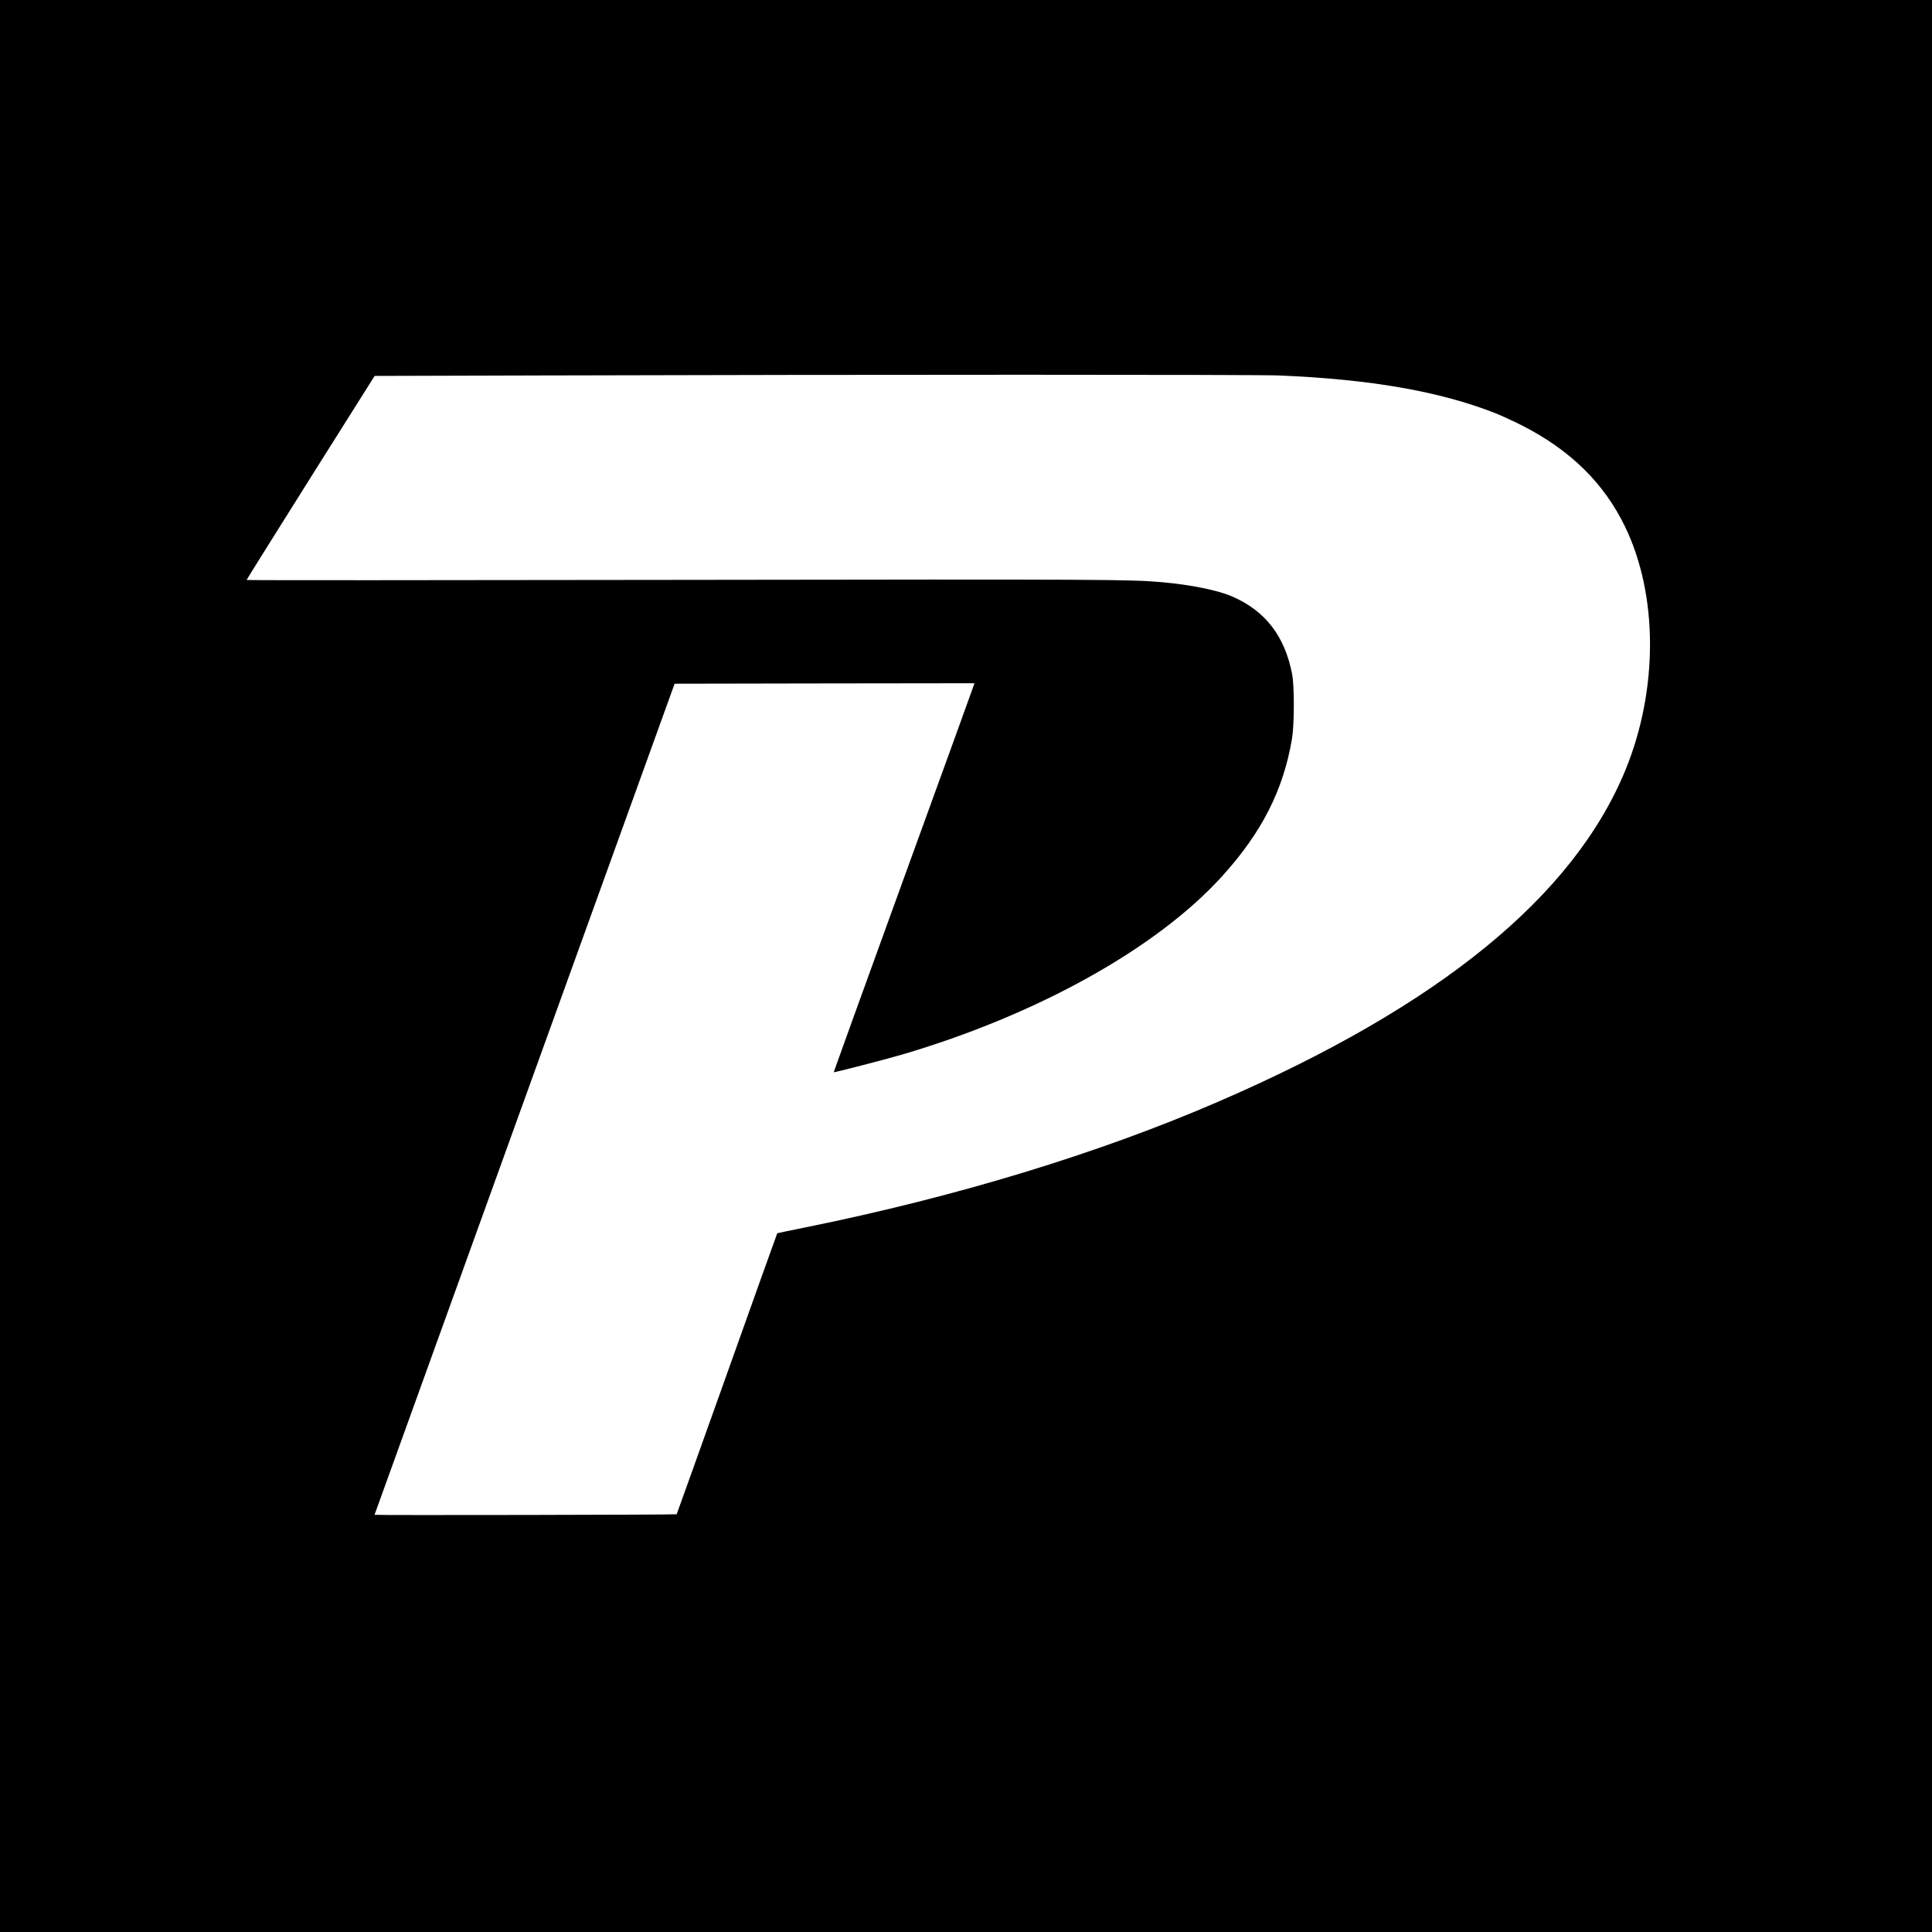
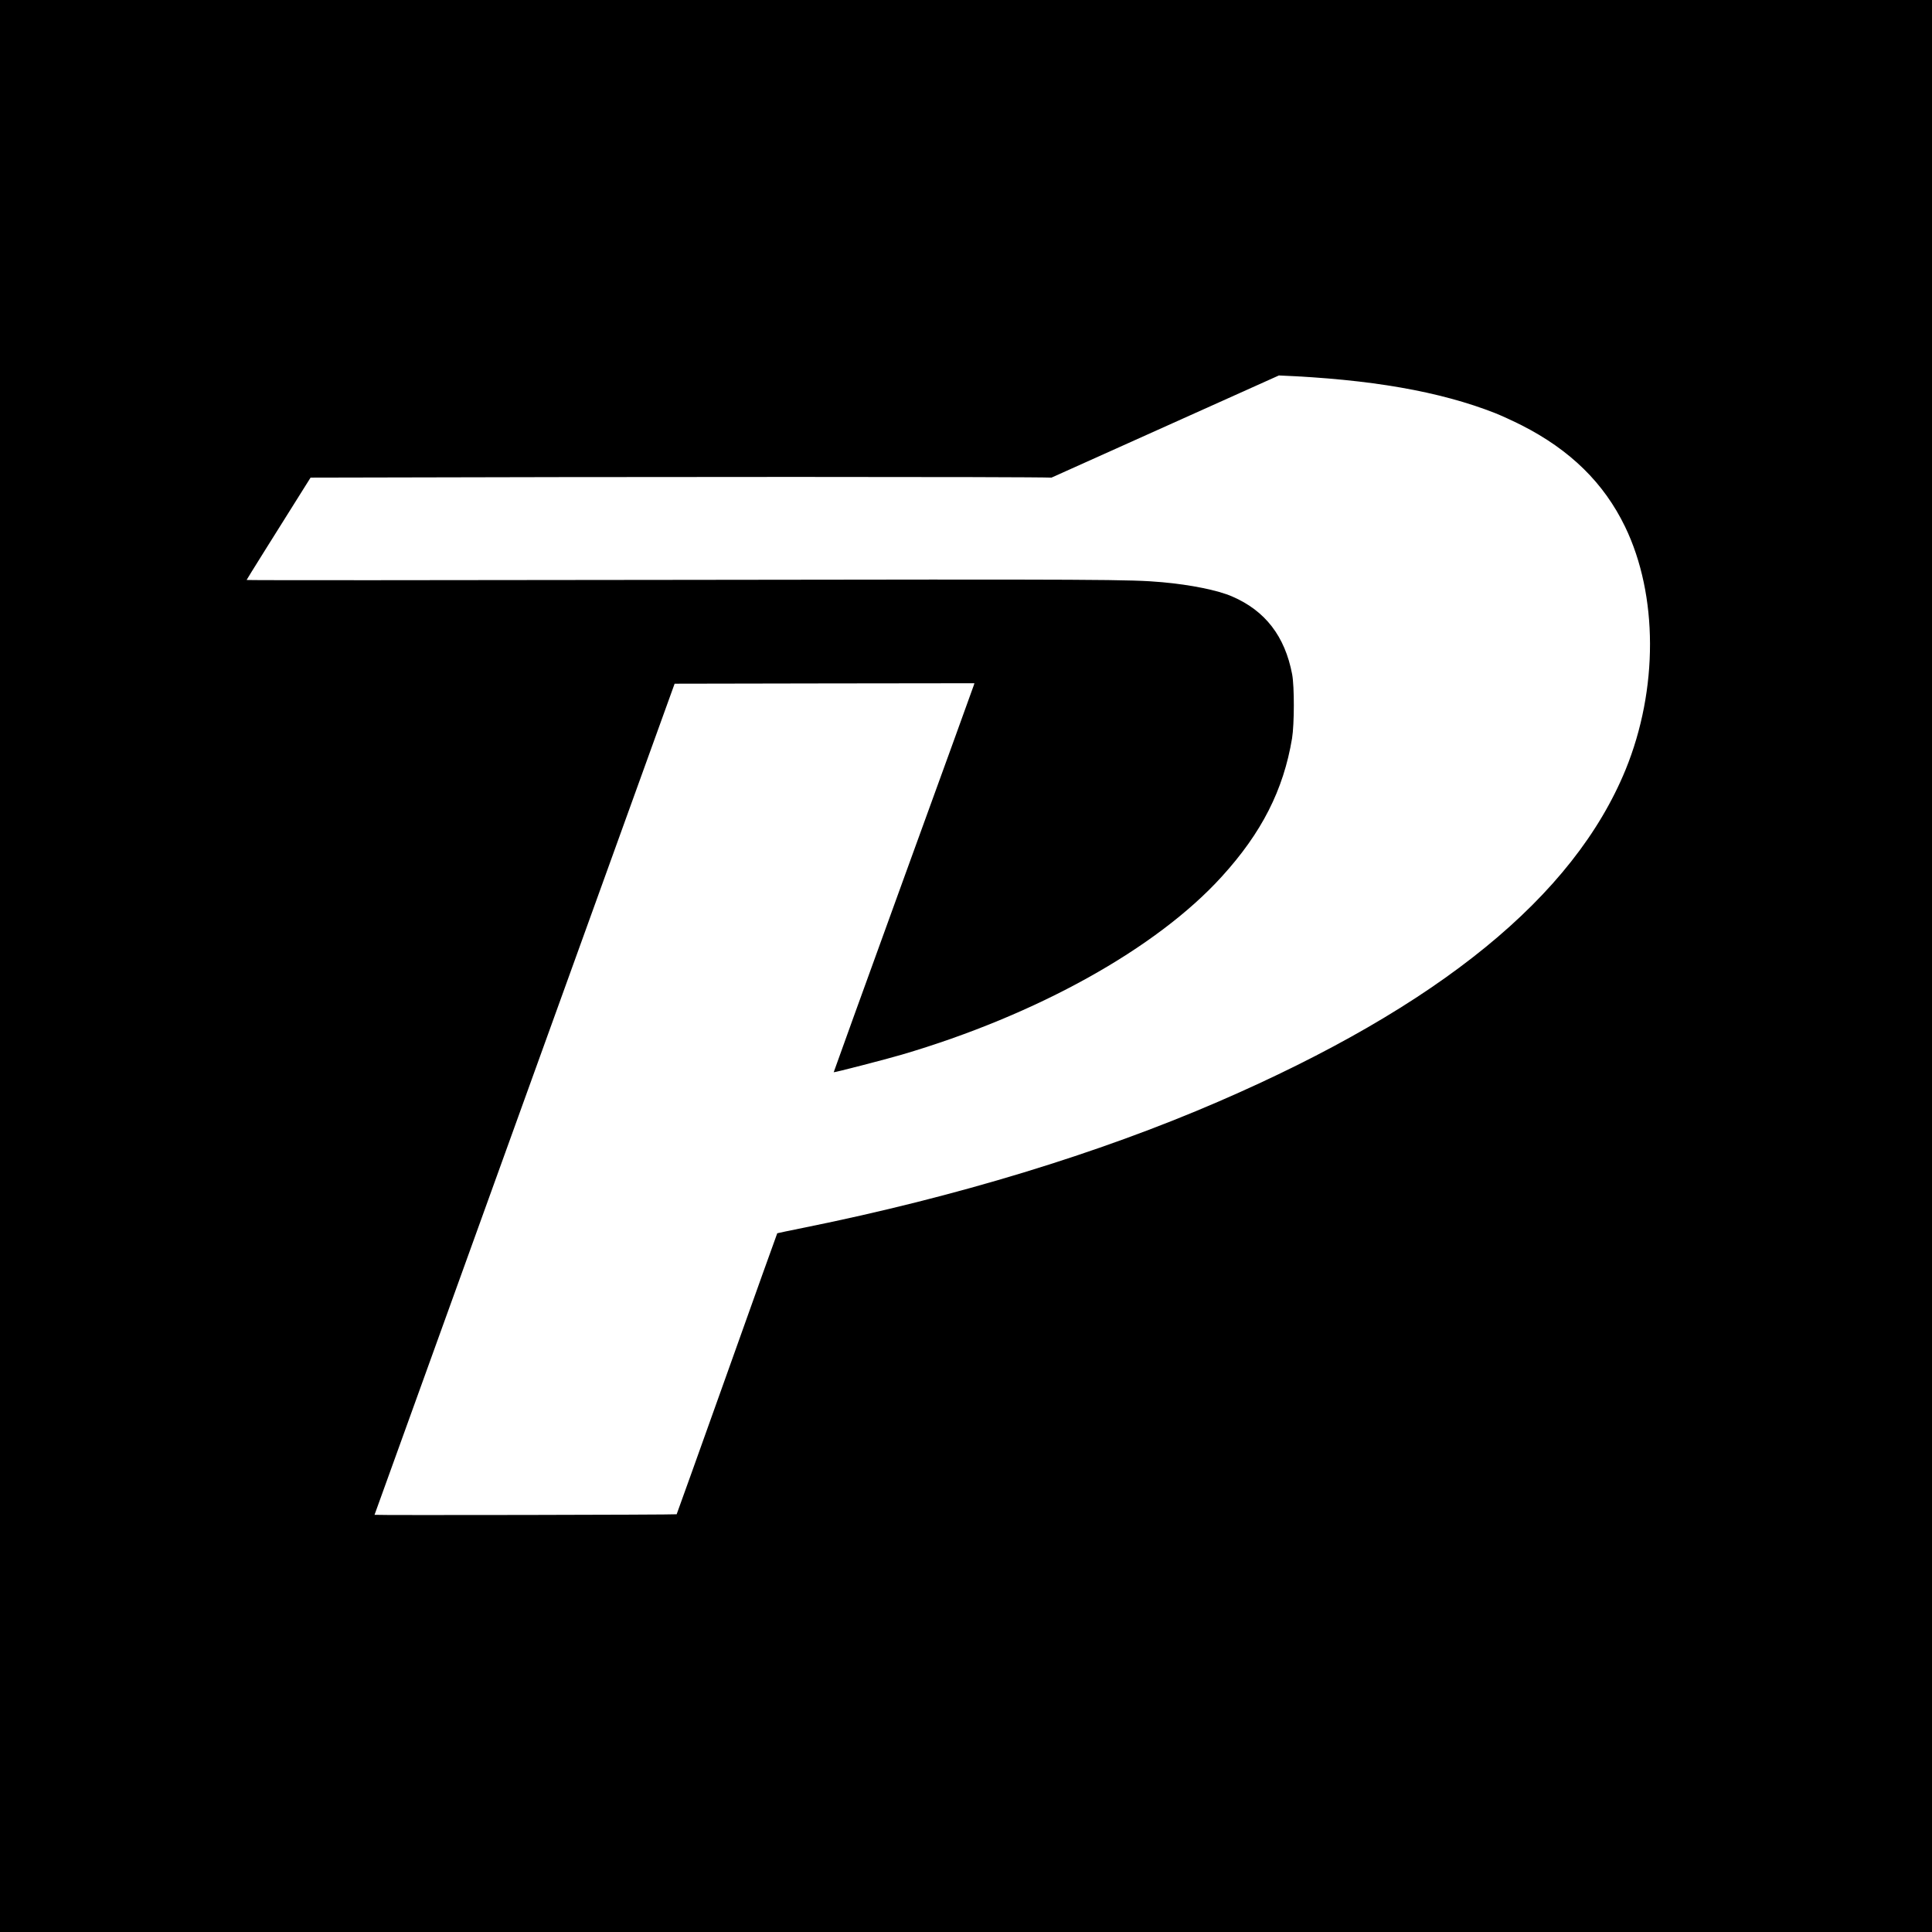
<svg xmlns="http://www.w3.org/2000/svg" version="1.0" width="2084pt" height="2084pt" viewBox="0 0 2084 2084" preserveAspectRatio="xMidYMid meet">
  <g transform="translate(0,2084) scale(0.1,-0.1)" fill="#000000" stroke="none">
-     <path d="M0 10420 l0 -10420 10420 0 10420 0 0 10420 0 10420 -10420 0 -10420 0 0 -10420z m13795 6370 c989 -41 1735 -171 2335 -407 63 -25 192 -84 285 -131 523 -266 886 -622 1114 -1093 357 -738 359 -1756 6 -2621 -560 -1367 -2010 -2550 -4390 -3580 -1295 -561 -2833 -1029 -4459 -1358 -165 -33 -301 -62 -302 -63 -2 -2 -246 -684 -542 -1515 -297 -832 -541 -1514 -543 -1516 -6 -6 -3259 -12 -3259 -6 1 3 729 2021 1619 4485 l1618 4480 1617 3 1617 2 -7 -22 c-3 -13 -346 -957 -760 -2097 -414 -1141 -752 -2076 -751 -2077 5 -5 557 138 732 189 1458 428 2748 1145 3452 1919 433 475 667 936 760 1493 25 154 26 559 1 692 -78 410 -290 685 -647 839 -154 67 -445 126 -756 154 -344 30 -598 32 -5222 25 -2559 -4 -4653 -5 -4653 -1 0 4 311 501 690 1104 l691 1097 1762 5 c3503 10 7749 10 7992 0z" />
+     <path d="M0 10420 l0 -10420 10420 0 10420 0 0 10420 0 10420 -10420 0 -10420 0 0 -10420z m13795 6370 c989 -41 1735 -171 2335 -407 63 -25 192 -84 285 -131 523 -266 886 -622 1114 -1093 357 -738 359 -1756 6 -2621 -560 -1367 -2010 -2550 -4390 -3580 -1295 -561 -2833 -1029 -4459 -1358 -165 -33 -301 -62 -302 -63 -2 -2 -246 -684 -542 -1515 -297 -832 -541 -1514 -543 -1516 -6 -6 -3259 -12 -3259 -6 1 3 729 2021 1619 4485 l1618 4480 1617 3 1617 2 -7 -22 c-3 -13 -346 -957 -760 -2097 -414 -1141 -752 -2076 -751 -2077 5 -5 557 138 732 189 1458 428 2748 1145 3452 1919 433 475 667 936 760 1493 25 154 26 559 1 692 -78 410 -290 685 -647 839 -154 67 -445 126 -756 154 -344 30 -598 32 -5222 25 -2559 -4 -4653 -5 -4653 -1 0 4 311 501 690 1104 c3503 10 7749 10 7992 0z" />
  </g>
</svg>